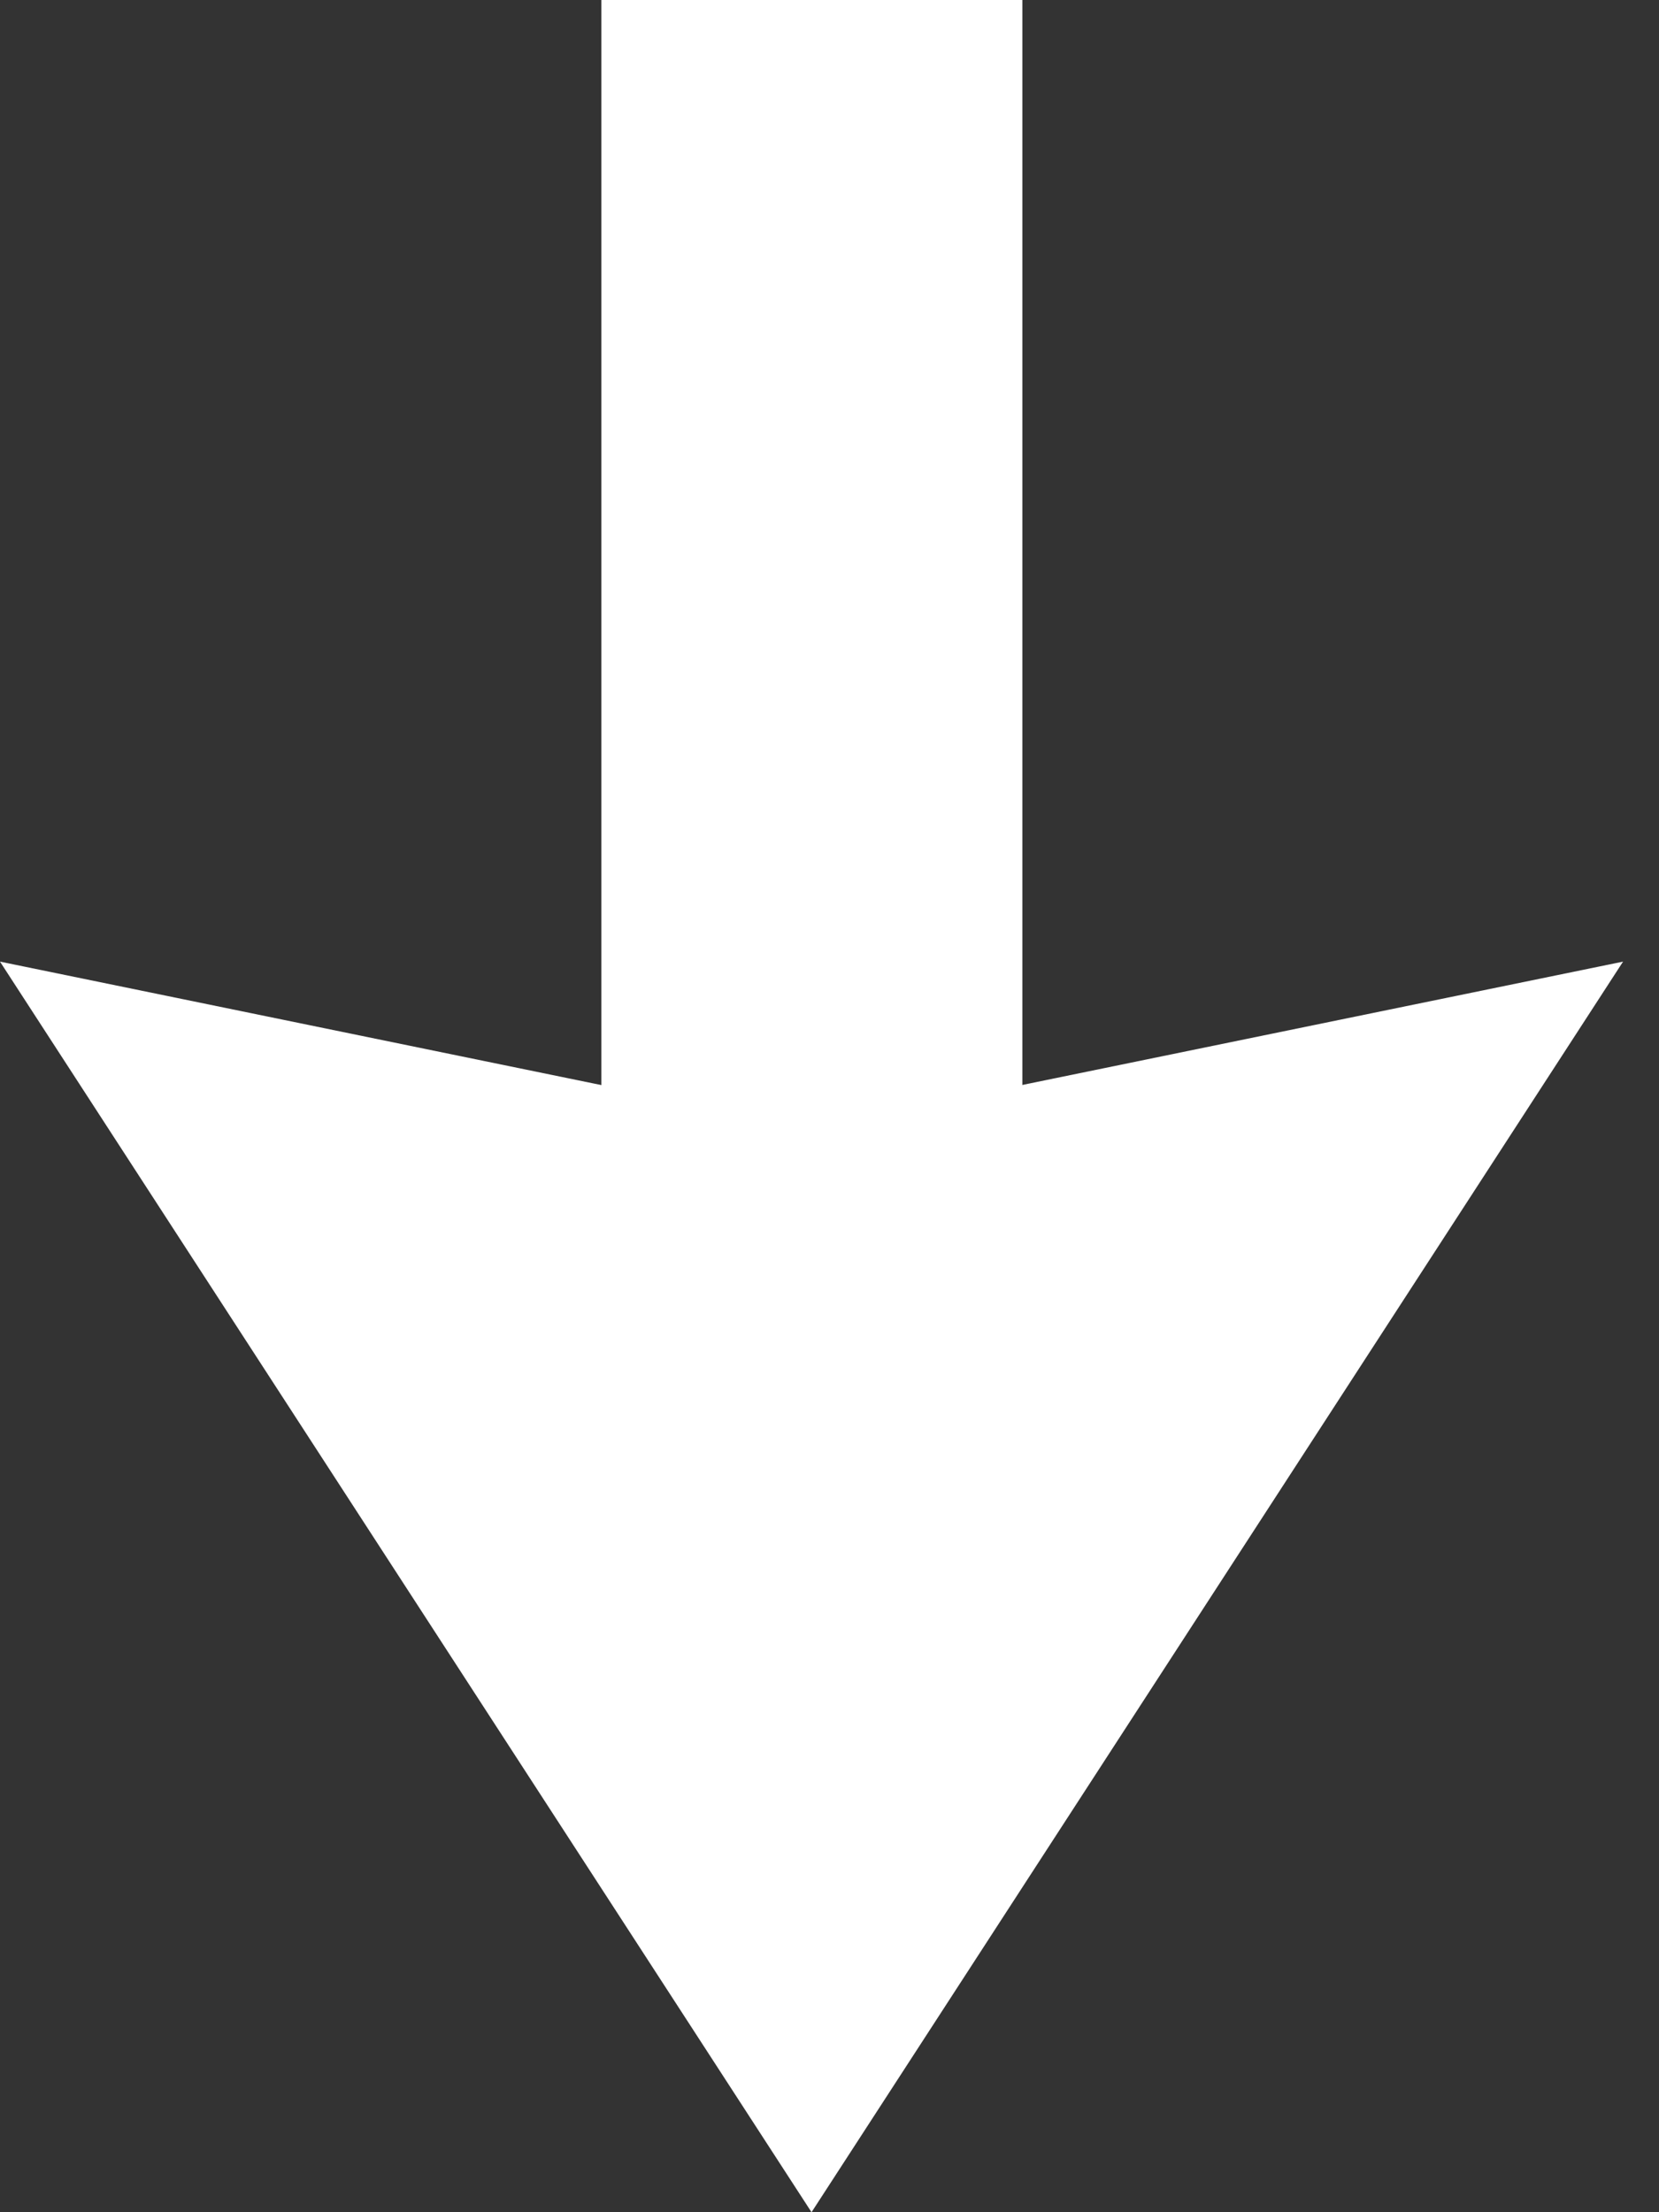
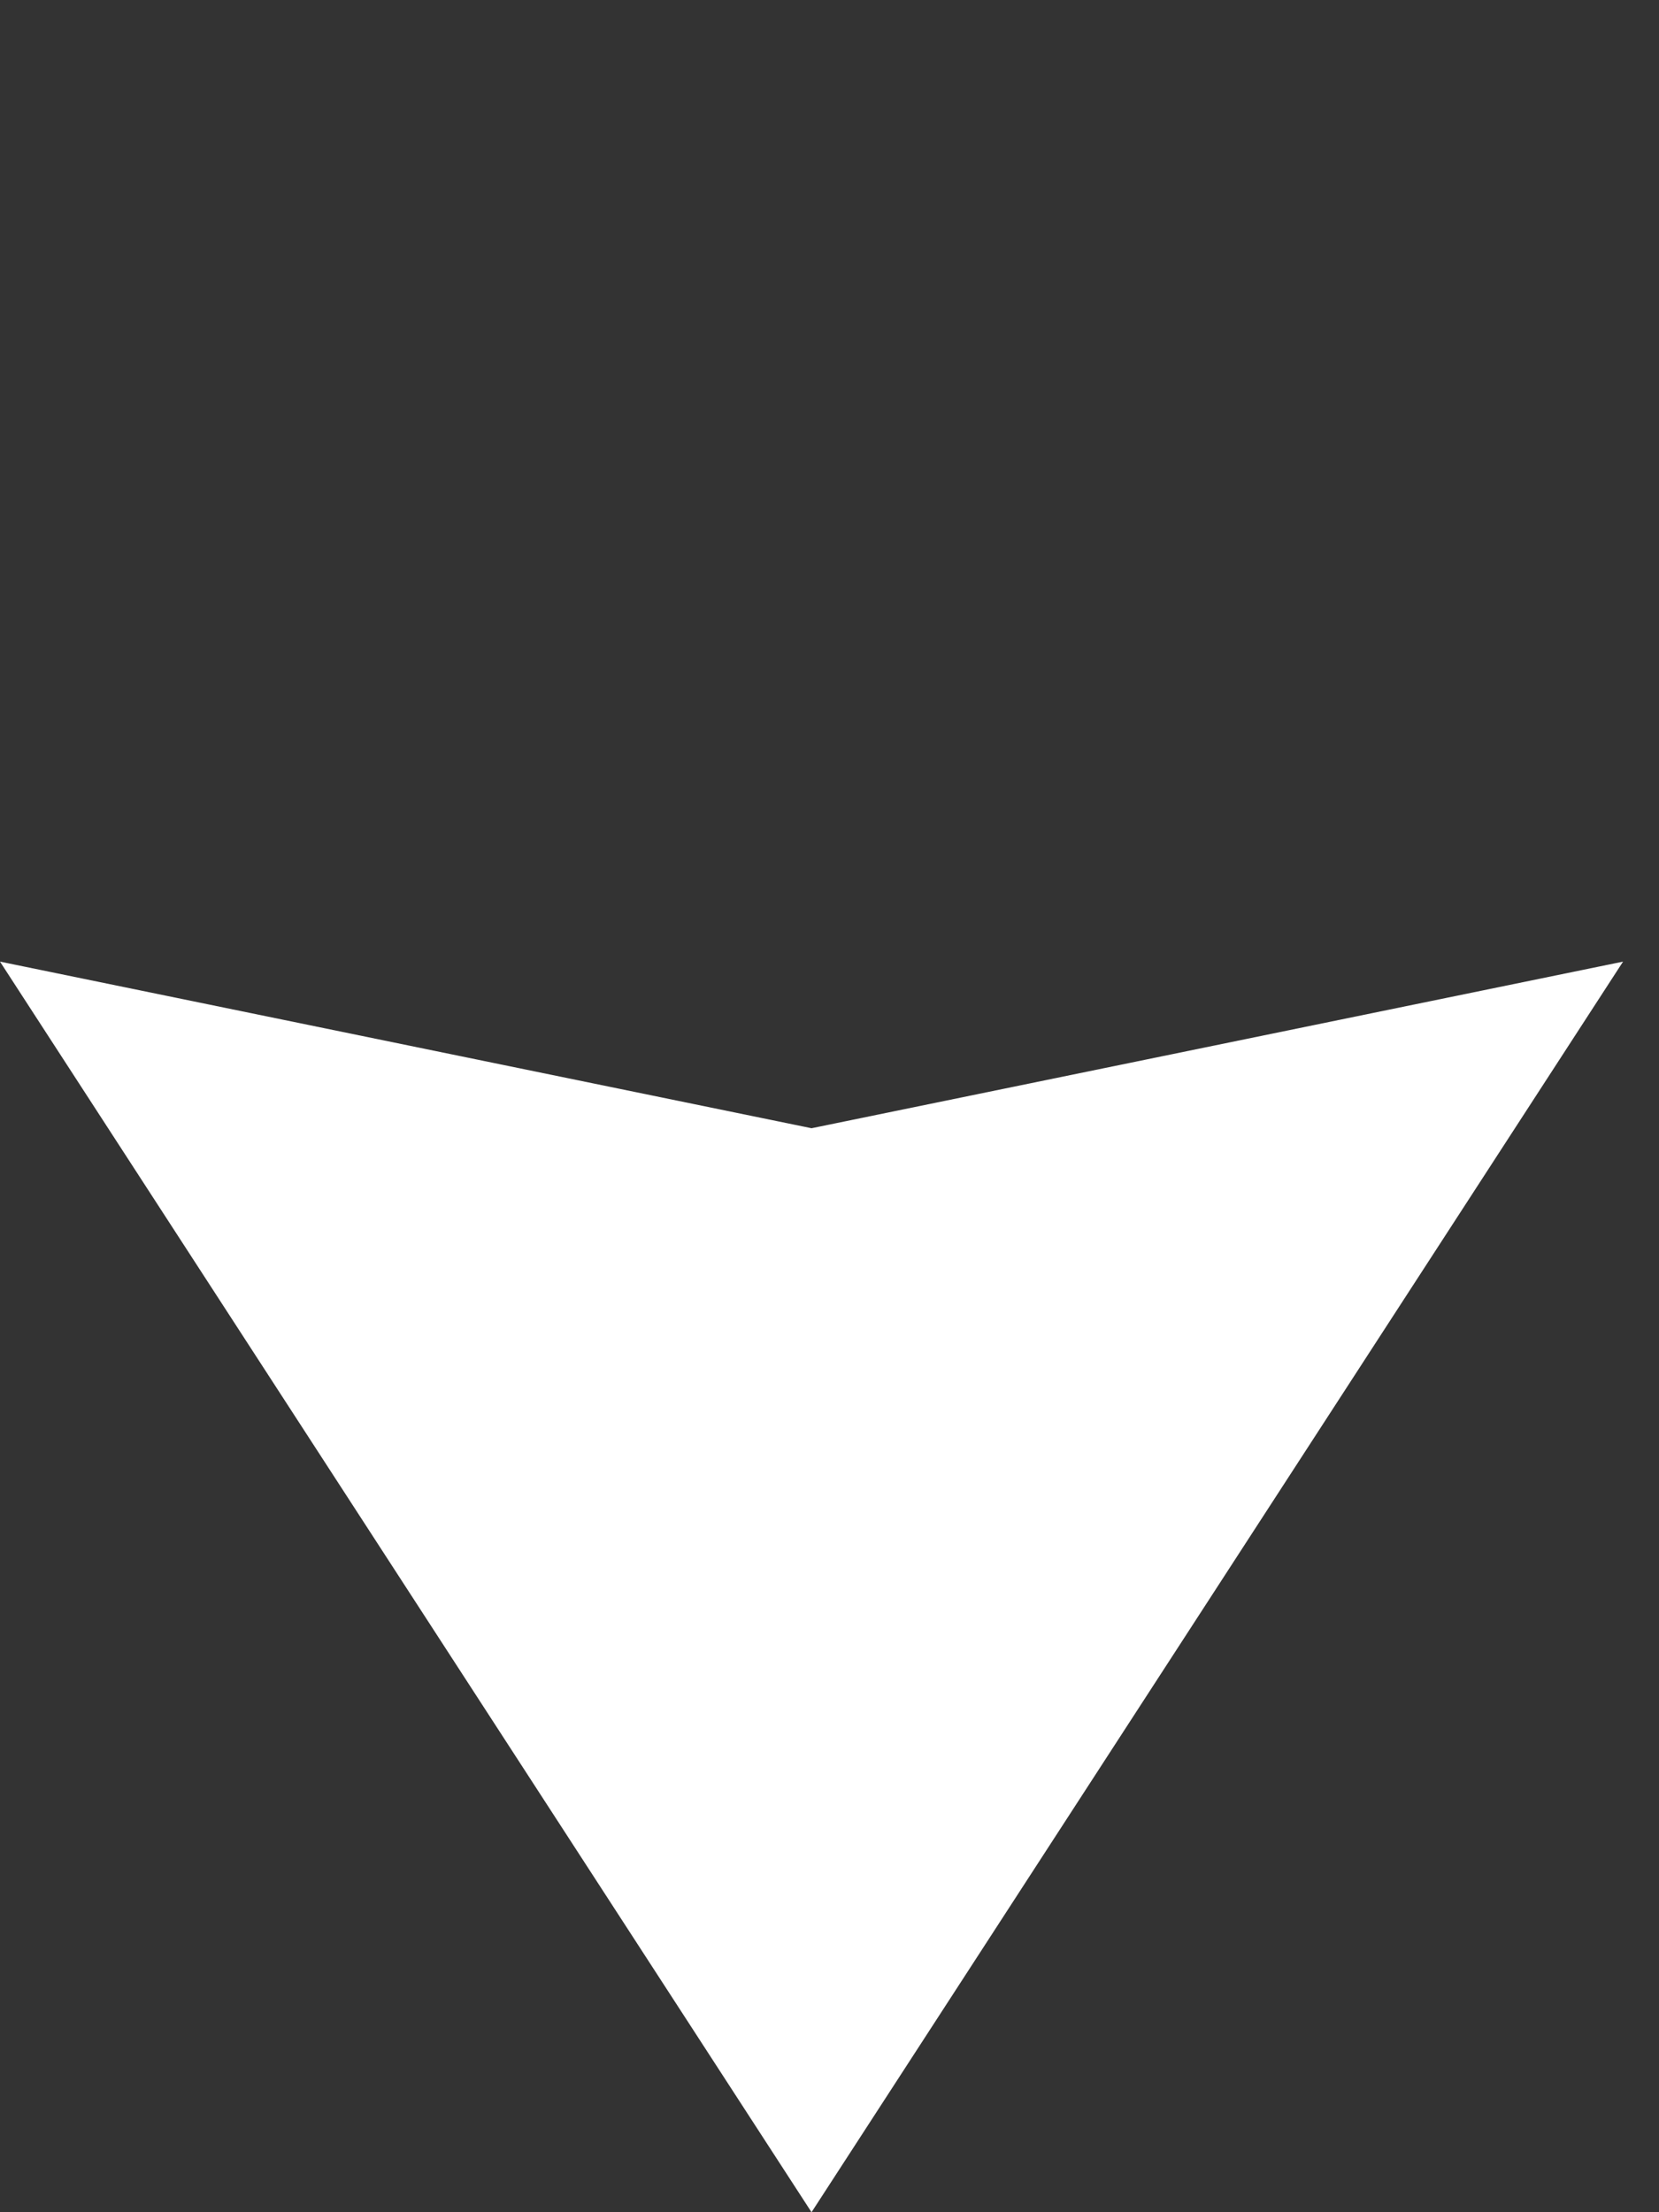
<svg xmlns="http://www.w3.org/2000/svg" viewBox="0 0 24 32">
  <rect x="0" y="0" width="24" height="32" fill="#333333" stroke="none" />
  <defs>
    <style>.cls-1{fill:#fff;}</style>
  </defs>
  <title>flecha</title>
  <g id="Laptop">
    <g id="Pantalla">
-       <rect class="cls-1" x="8.7" width="6.09" height="24.35" />
      <polygon class="cls-1" points="11.74 32 0 13.91 11.74 16.32 23.48 13.91 11.74 32" />
    </g>
  </g>
</svg>